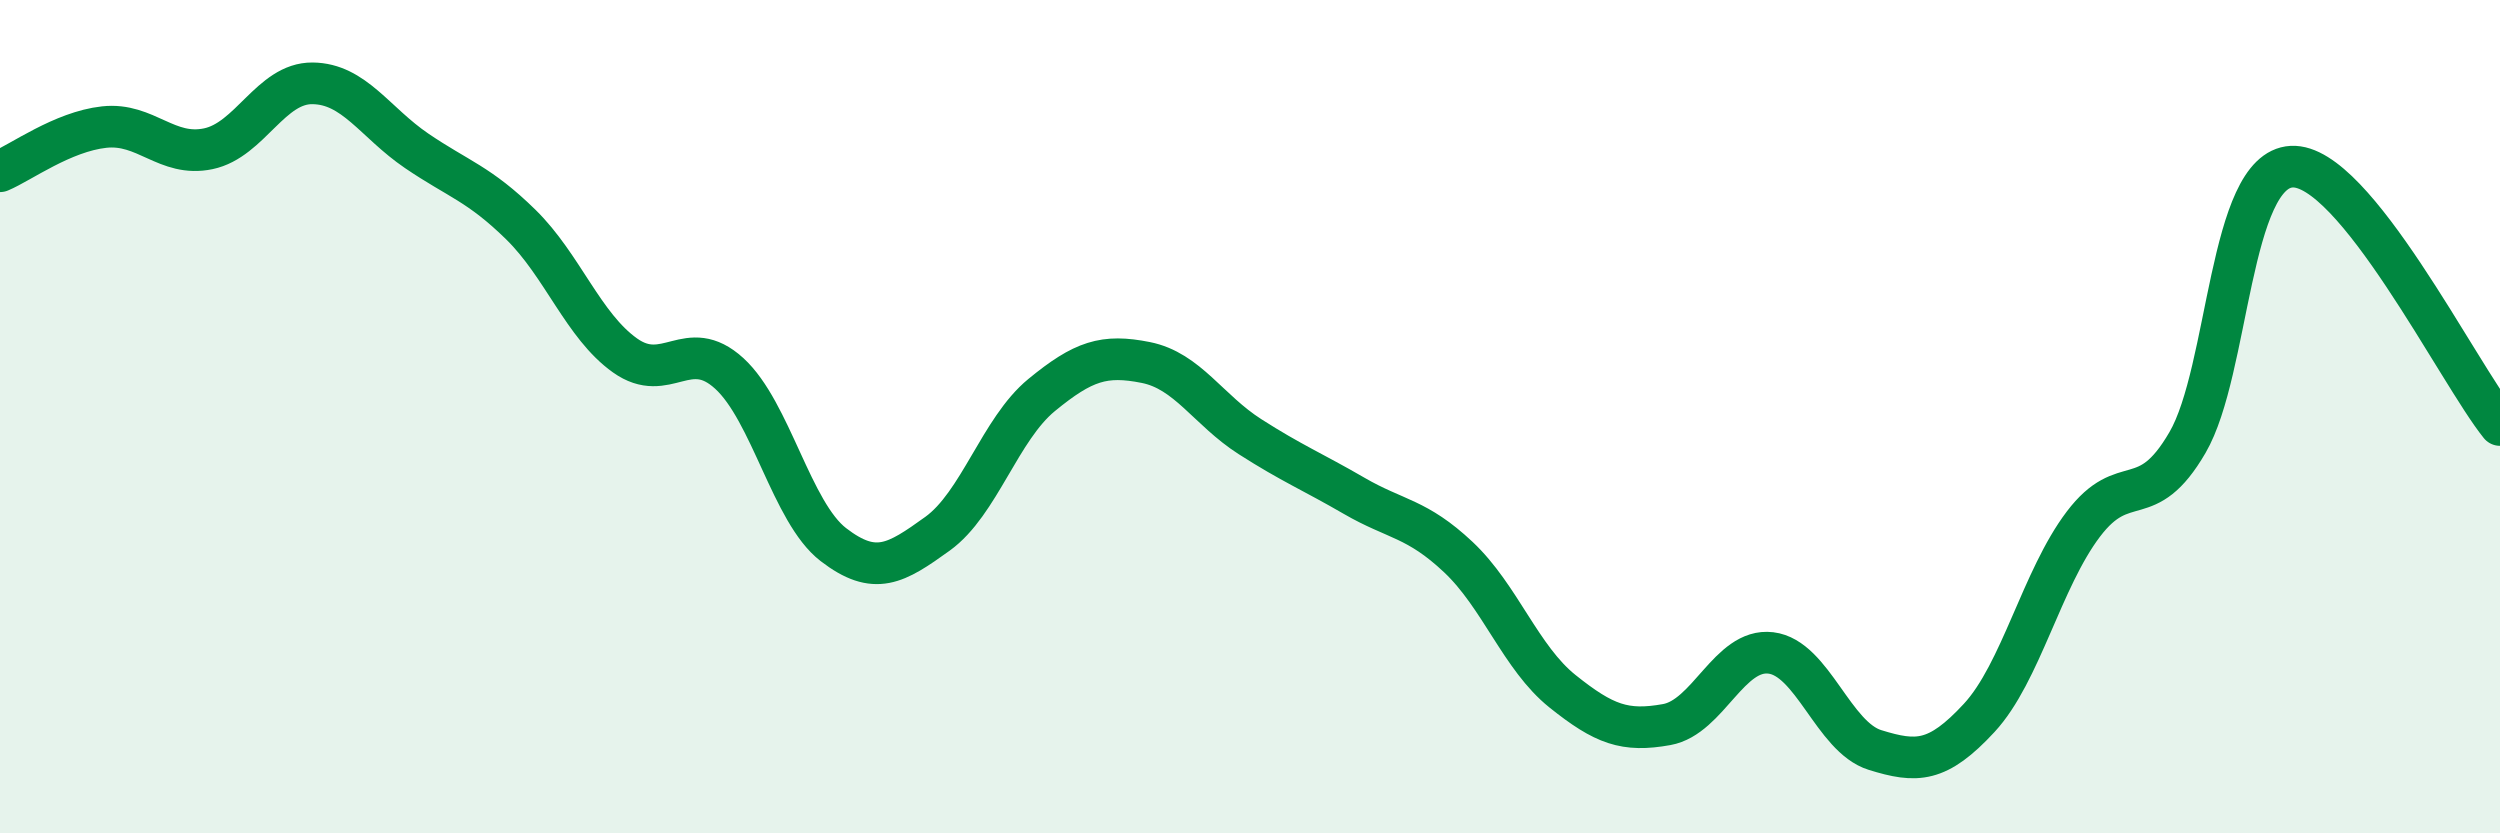
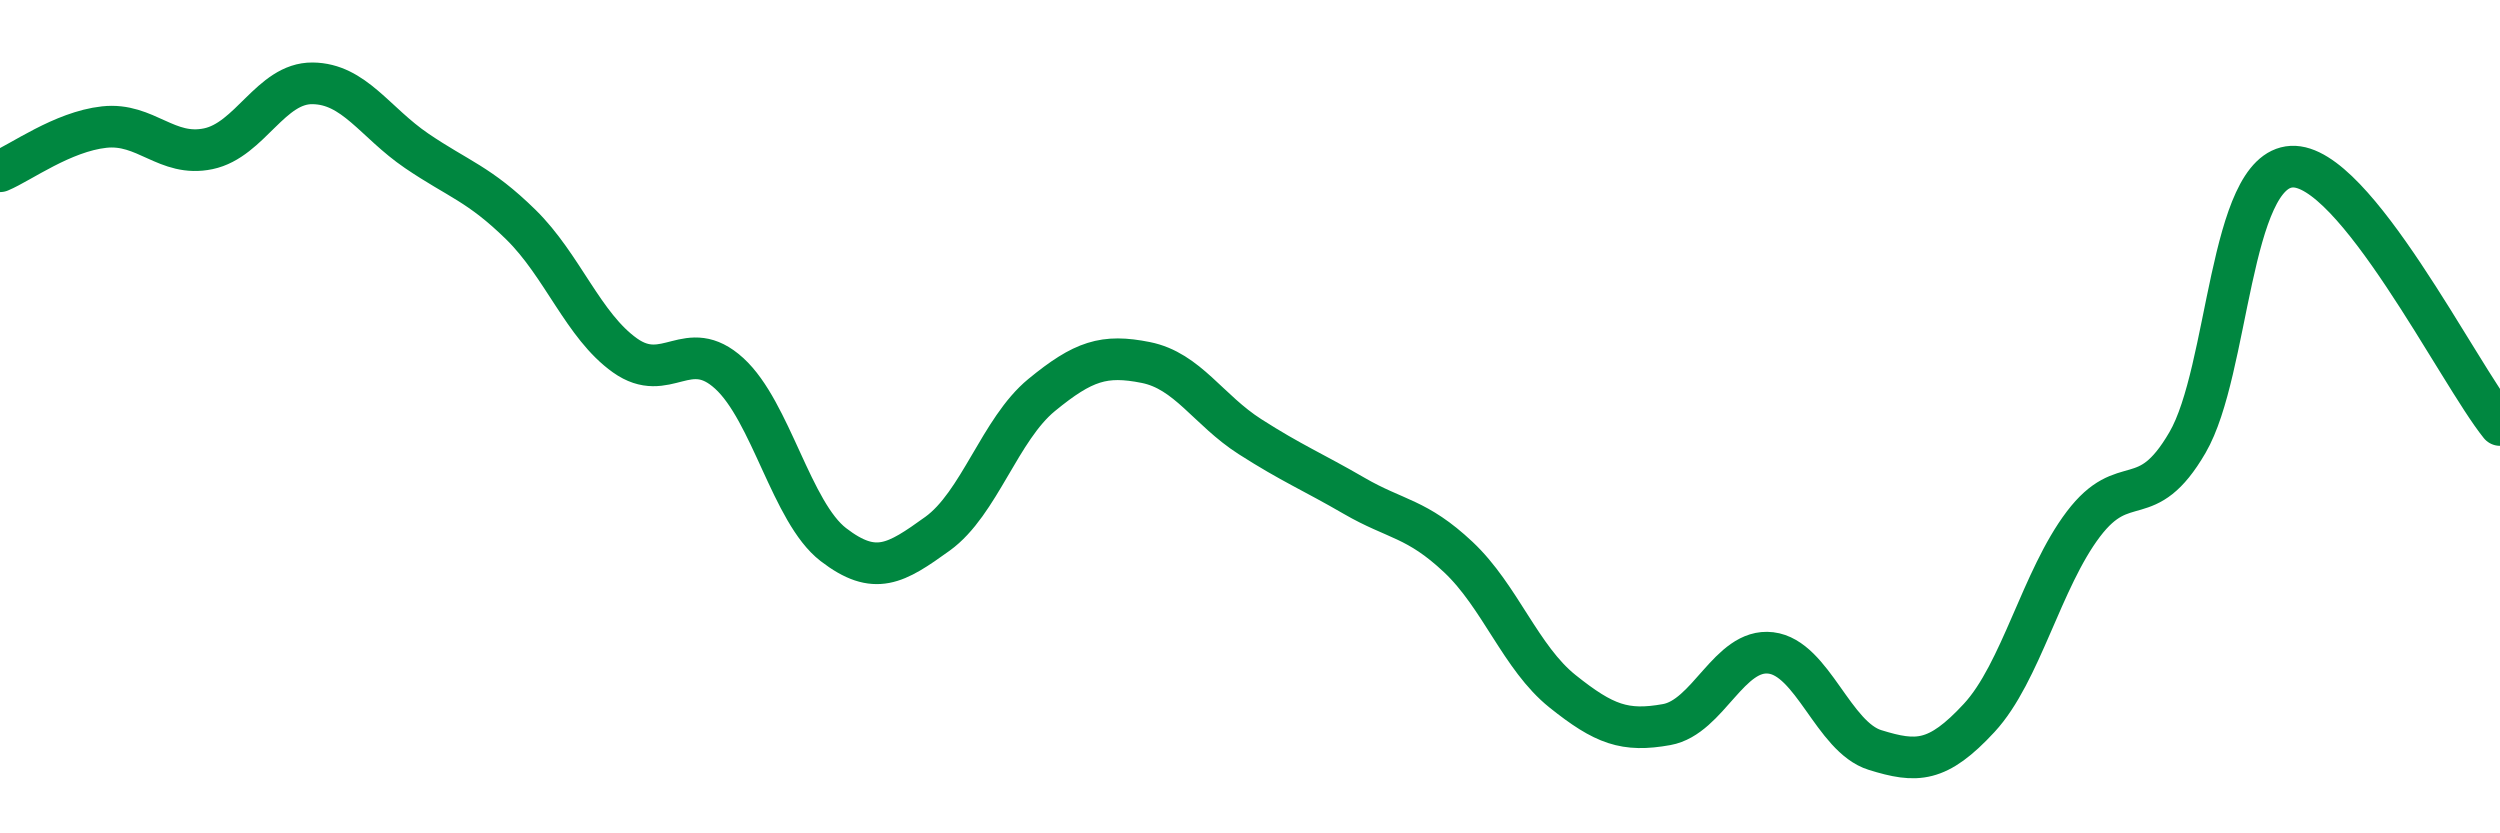
<svg xmlns="http://www.w3.org/2000/svg" width="60" height="20" viewBox="0 0 60 20">
-   <path d="M 0,4.11 C 0.5,3.9 1.5,3.16 2.5,3.05 C 3.5,2.94 4,3.78 5,3.57 C 6,3.36 6.5,1.99 7.5,2 C 8.5,2.01 9,2.94 10,3.62 C 11,4.3 11.5,4.41 12.5,5.39 C 13.5,6.37 14,7.82 15,8.53 C 16,9.24 16.5,8.05 17.5,8.96 C 18.5,9.87 19,12.3 20,13.07 C 21,13.84 21.5,13.53 22.5,12.81 C 23.5,12.09 24,10.3 25,9.48 C 26,8.66 26.5,8.5 27.5,8.7 C 28.5,8.9 29,9.84 30,10.48 C 31,11.12 31.5,11.32 32.5,11.9 C 33.5,12.48 34,12.43 35,13.37 C 36,14.31 36.5,15.79 37.5,16.59 C 38.5,17.39 39,17.57 40,17.39 C 41,17.21 41.5,15.55 42.5,15.67 C 43.5,15.79 44,17.69 45,18 C 46,18.31 46.5,18.31 47.5,17.23 C 48.5,16.15 49,13.9 50,12.58 C 51,11.26 51.5,12.34 52.5,10.62 C 53.5,8.9 53.5,4.08 55,4 C 56.5,3.92 59,8.96 60,10.2L60 20L0 20Z" fill="#008740" opacity="0.1" stroke-linecap="round" stroke-linejoin="round" />
  <path d="M 0,4.11 C 0.5,3.9 1.5,3.16 2.5,3.05 C 3.5,2.94 4,3.78 5,3.57 C 6,3.36 6.5,1.99 7.5,2 C 8.5,2.01 9,2.94 10,3.62 C 11,4.3 11.5,4.41 12.5,5.39 C 13.5,6.37 14,7.82 15,8.53 C 16,9.24 16.5,8.05 17.5,8.96 C 18.5,9.87 19,12.3 20,13.07 C 21,13.84 21.5,13.53 22.5,12.81 C 23.5,12.09 24,10.3 25,9.48 C 26,8.66 26.5,8.5 27.5,8.7 C 28.5,8.9 29,9.84 30,10.48 C 31,11.12 31.5,11.32 32.5,11.9 C 33.5,12.48 34,12.43 35,13.37 C 36,14.31 36.5,15.79 37.5,16.59 C 38.5,17.39 39,17.57 40,17.39 C 41,17.21 41.5,15.55 42.5,15.67 C 43.5,15.79 44,17.69 45,18 C 46,18.31 46.5,18.31 47.5,17.23 C 48.5,16.15 49,13.9 50,12.58 C 51,11.26 51.5,12.34 52.5,10.62 C 53.5,8.9 53.5,4.08 55,4 C 56.5,3.92 59,8.96 60,10.2" stroke="#008740" stroke-width="1" fill="none" stroke-linecap="round" stroke-linejoin="round" />
</svg>